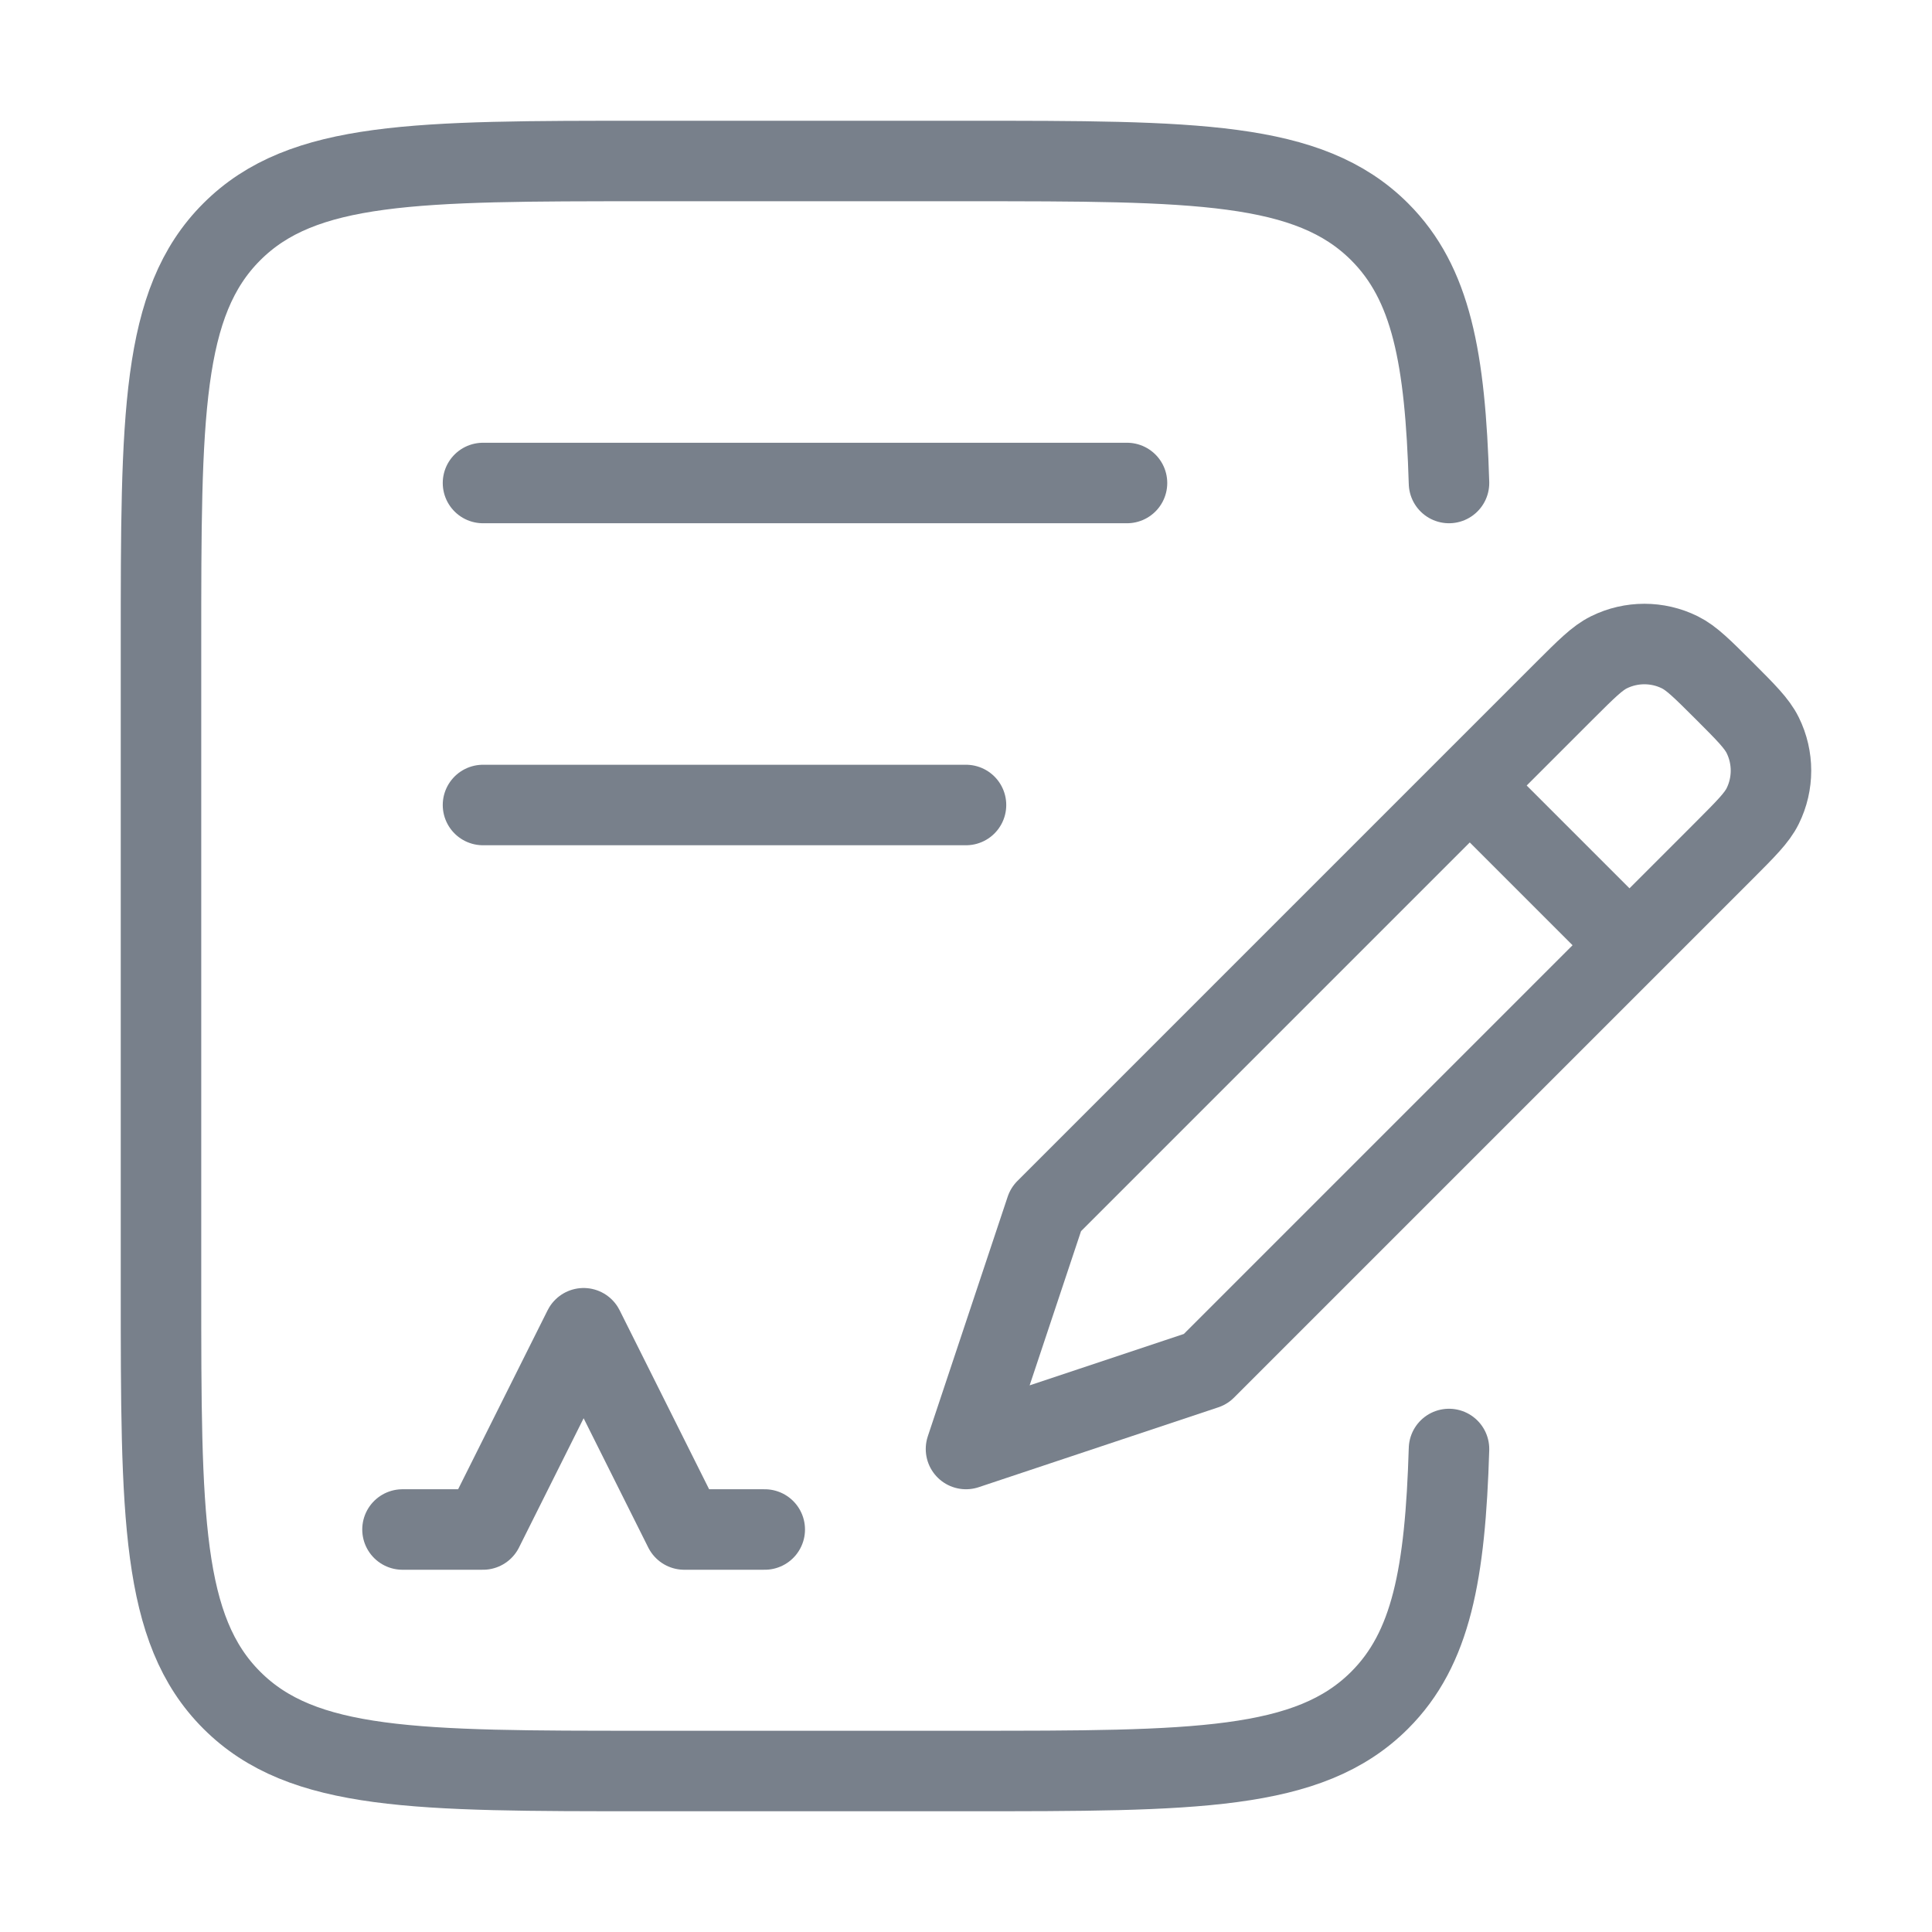
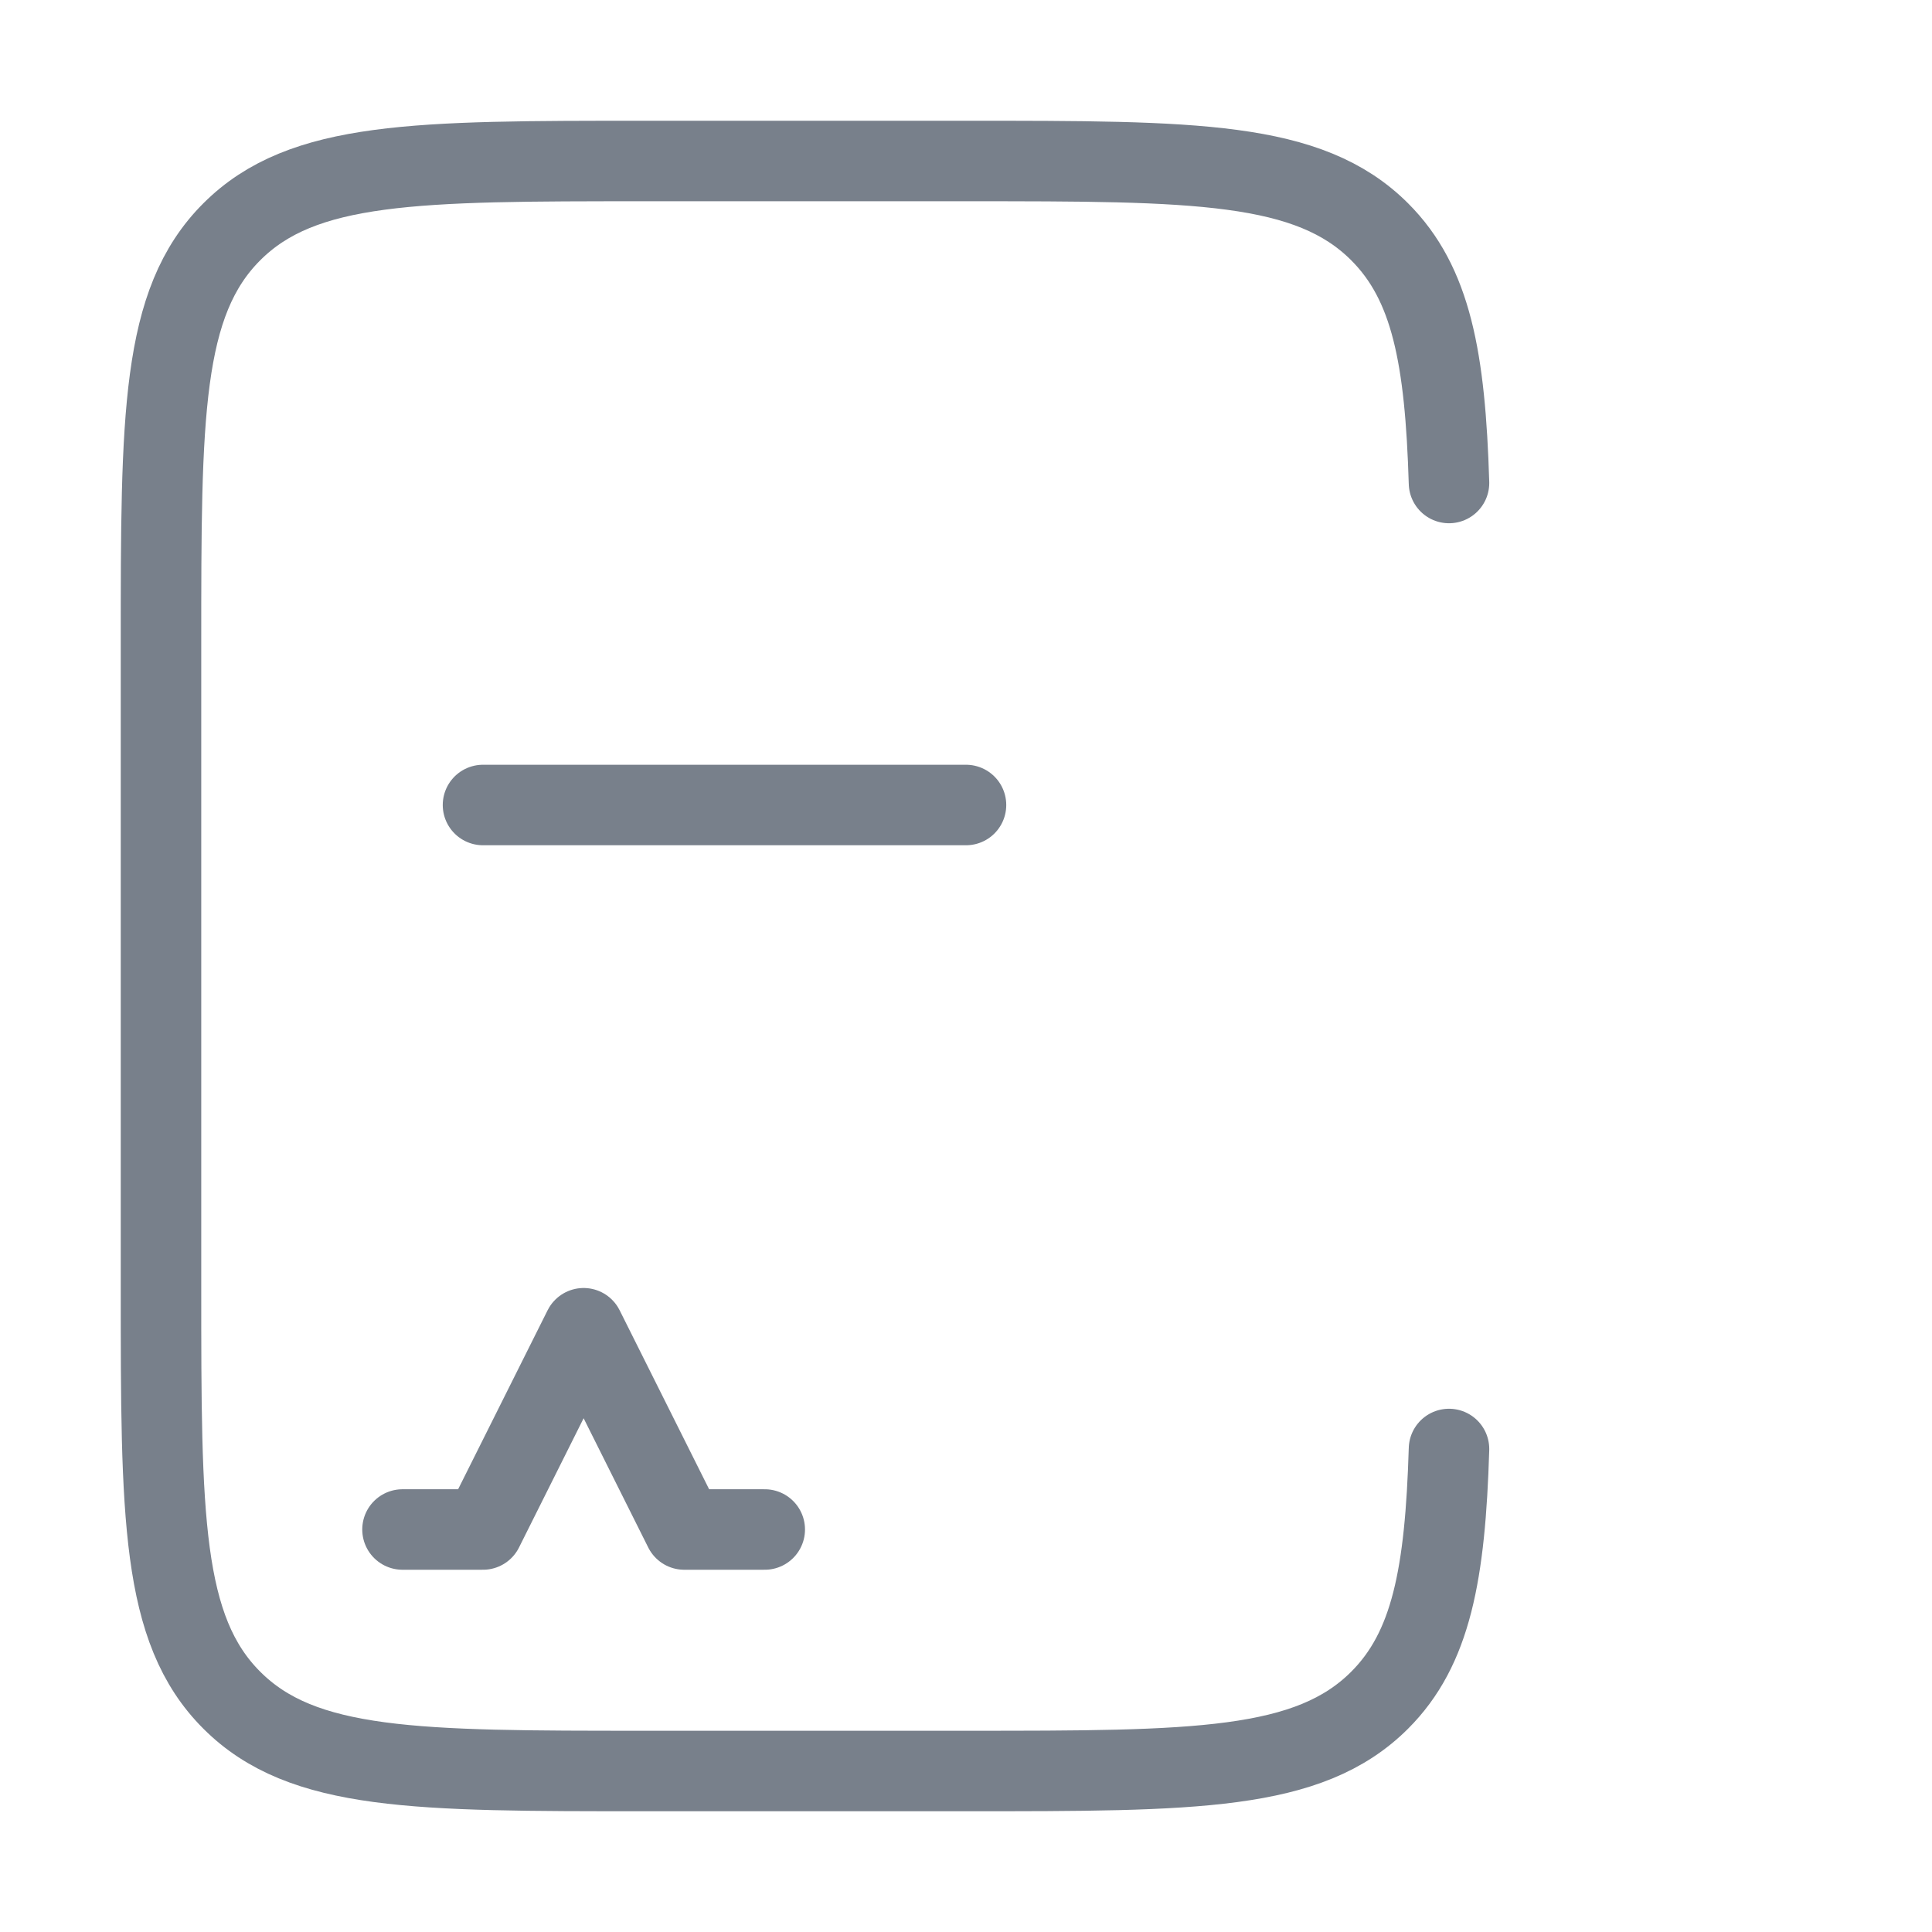
<svg xmlns="http://www.w3.org/2000/svg" viewBox="0 0 24 24" width="128" height="128" color="#78808b" fill="none">
  <path d="M18 6C17.953 4.447 17.78 3.52 17.138 2.879C16.258 2 14.842 2 12.011 2H8.007C5.175 2 3.759 2 2.88 2.879C2 3.757 2 5.172 2 8V16C2 18.828 2 20.243 2.88 21.121C3.759 22 5.175 22 8.007 22H12.011C14.842 22 16.258 22 17.138 21.121C17.78 20.48 17.953 19.553 18 18" stroke="#78808b" stroke-width="1" stroke-linecap="round" stroke-linejoin="round" />
-   <path d="M20.242 11.742L21.419 10.565C21.689 10.294 21.825 10.159 21.897 10.013C22.034 9.736 22.034 9.41 21.897 9.133C21.825 8.987 21.689 8.851 21.419 8.581C21.148 8.311 21.013 8.175 20.867 8.103C20.59 7.966 20.264 7.966 19.987 8.103C19.841 8.175 19.706 8.311 19.435 8.581L18.258 9.758M20.242 11.742L14.976 17.008L12 18L12.992 15.024L18.258 9.758M20.242 11.742L18.258 9.758" stroke="#78808b" stroke-width="1" stroke-linecap="round" stroke-linejoin="round" />
  <path d="M5 19H6L7.25 16.5L8.5 19H9.5" stroke="#78808b" stroke-width="1" stroke-linecap="round" stroke-linejoin="round" />
-   <path d="M6 6H14" stroke="#78808b" stroke-width="1" stroke-linecap="round" stroke-linejoin="round" />
  <path d="M6 10H12" stroke="#78808b" stroke-width="1" stroke-linecap="round" stroke-linejoin="round" />
</svg>